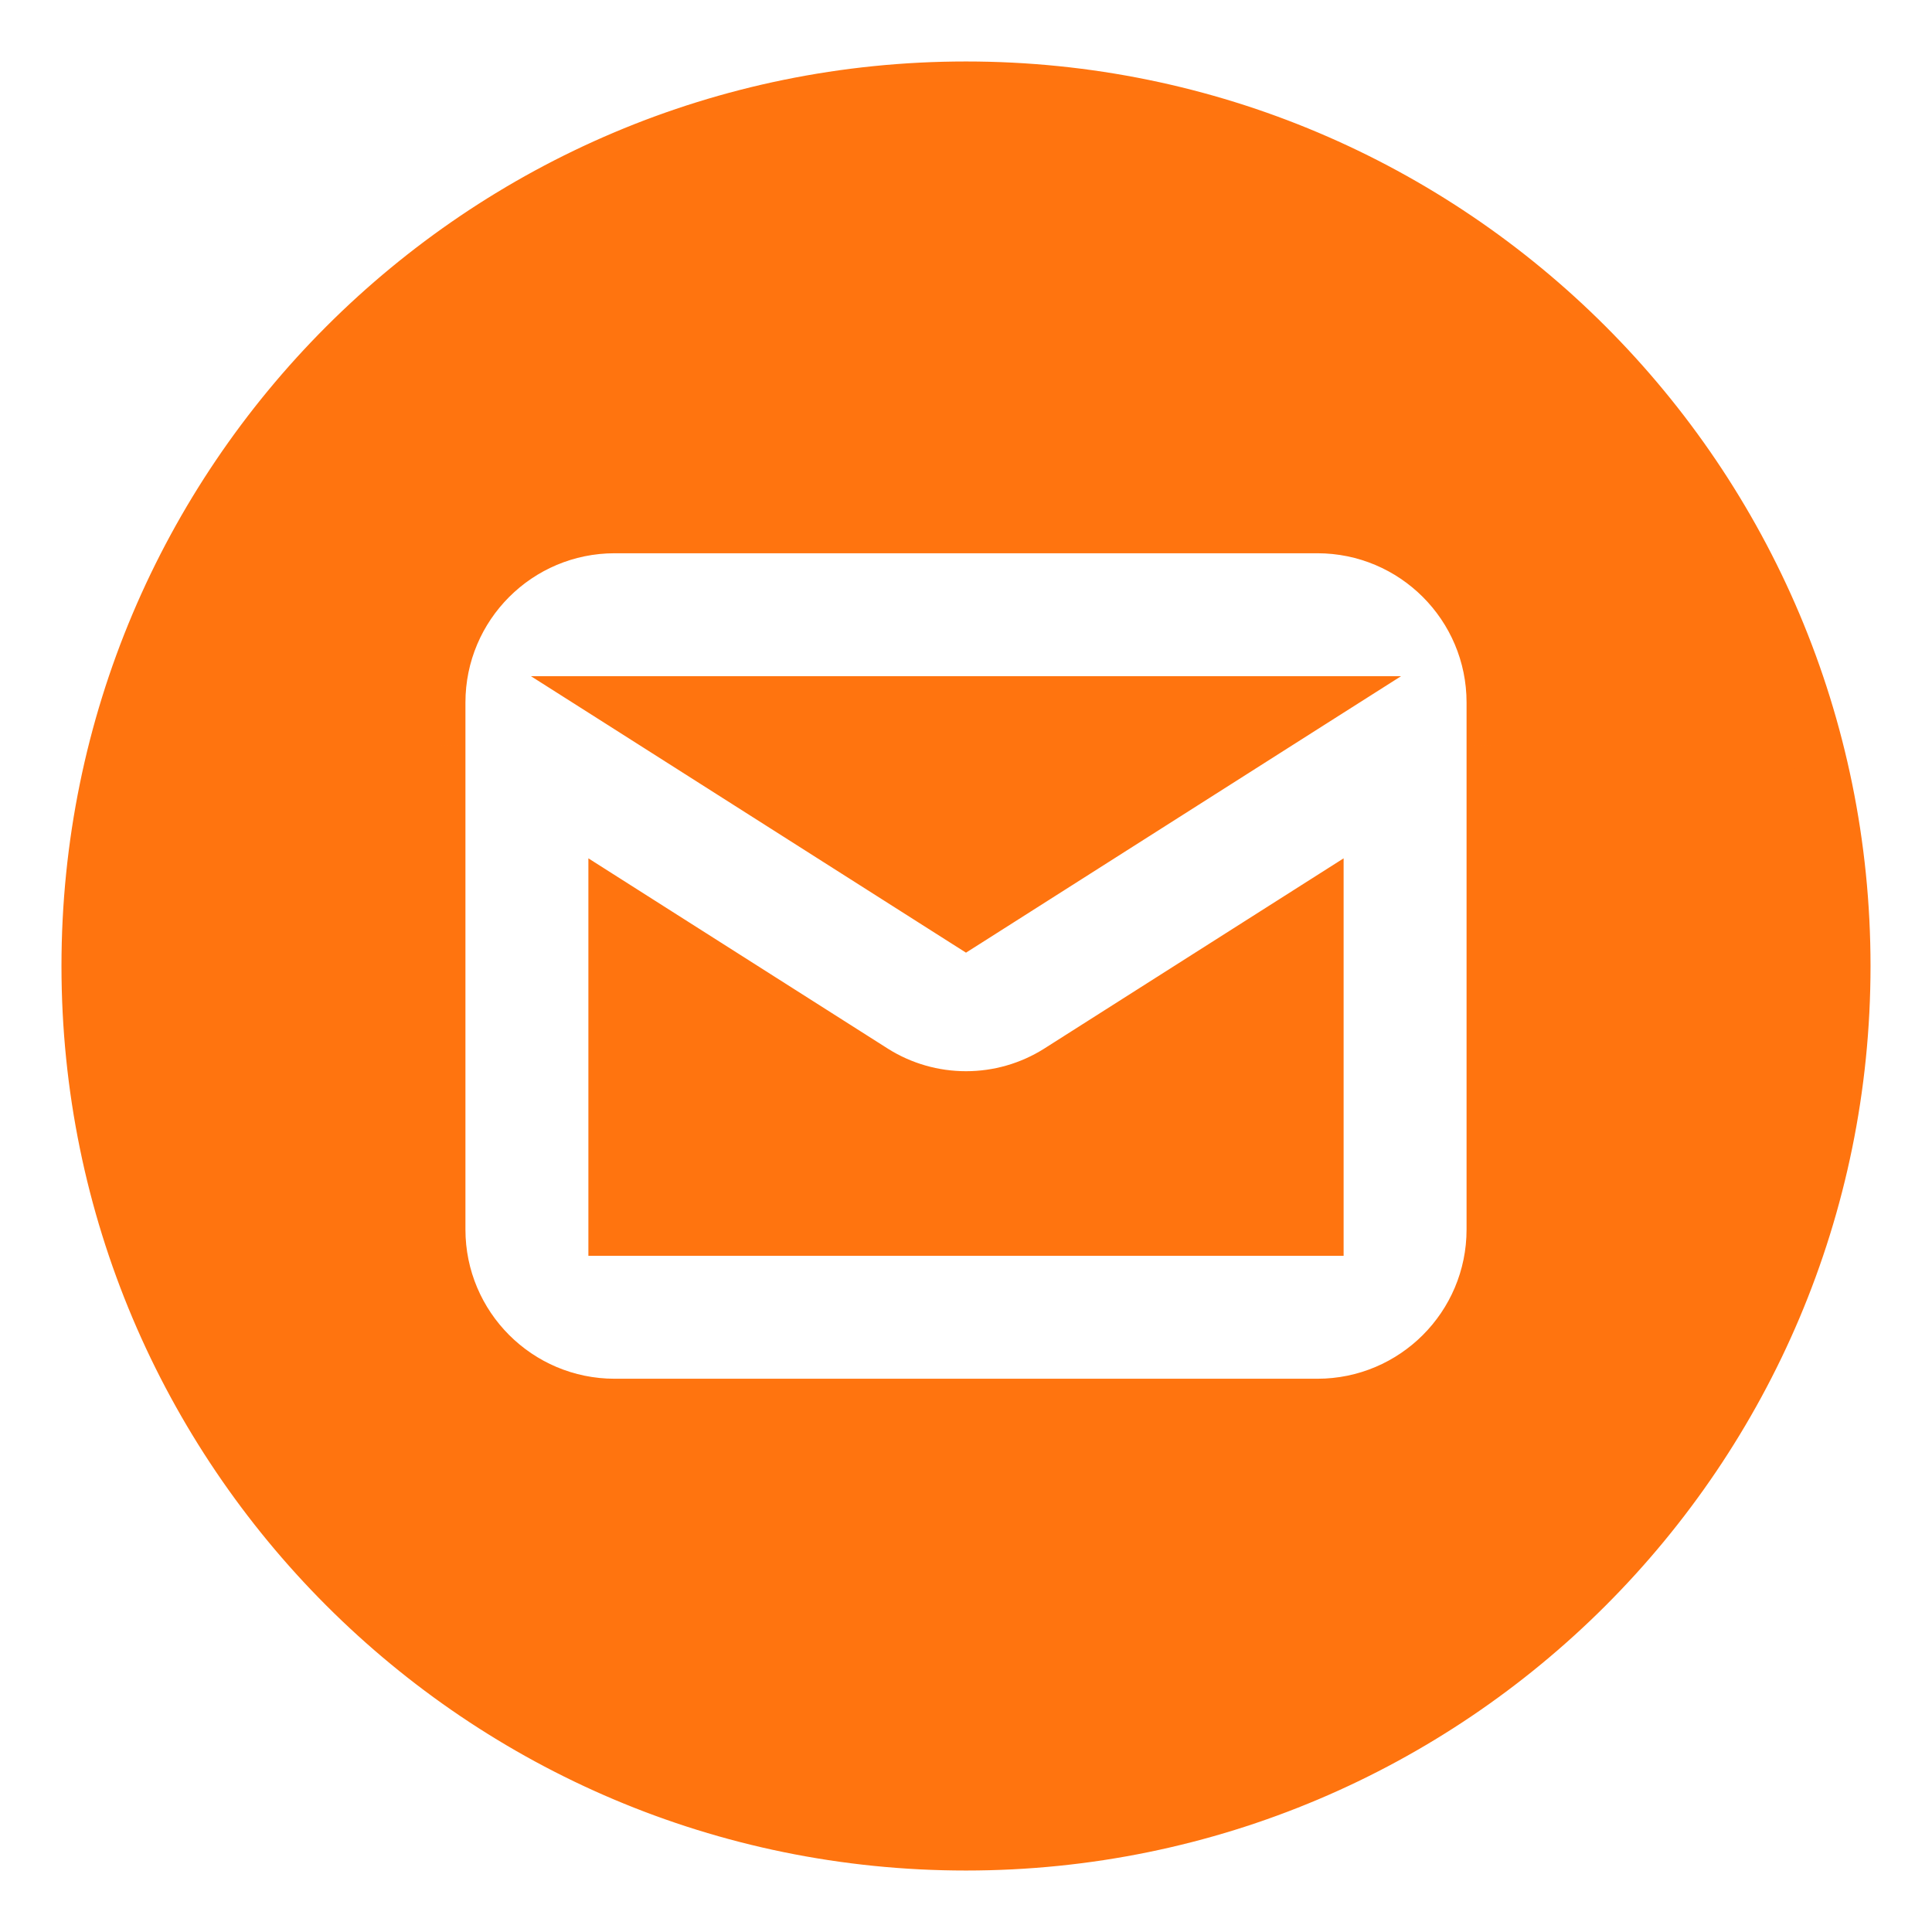
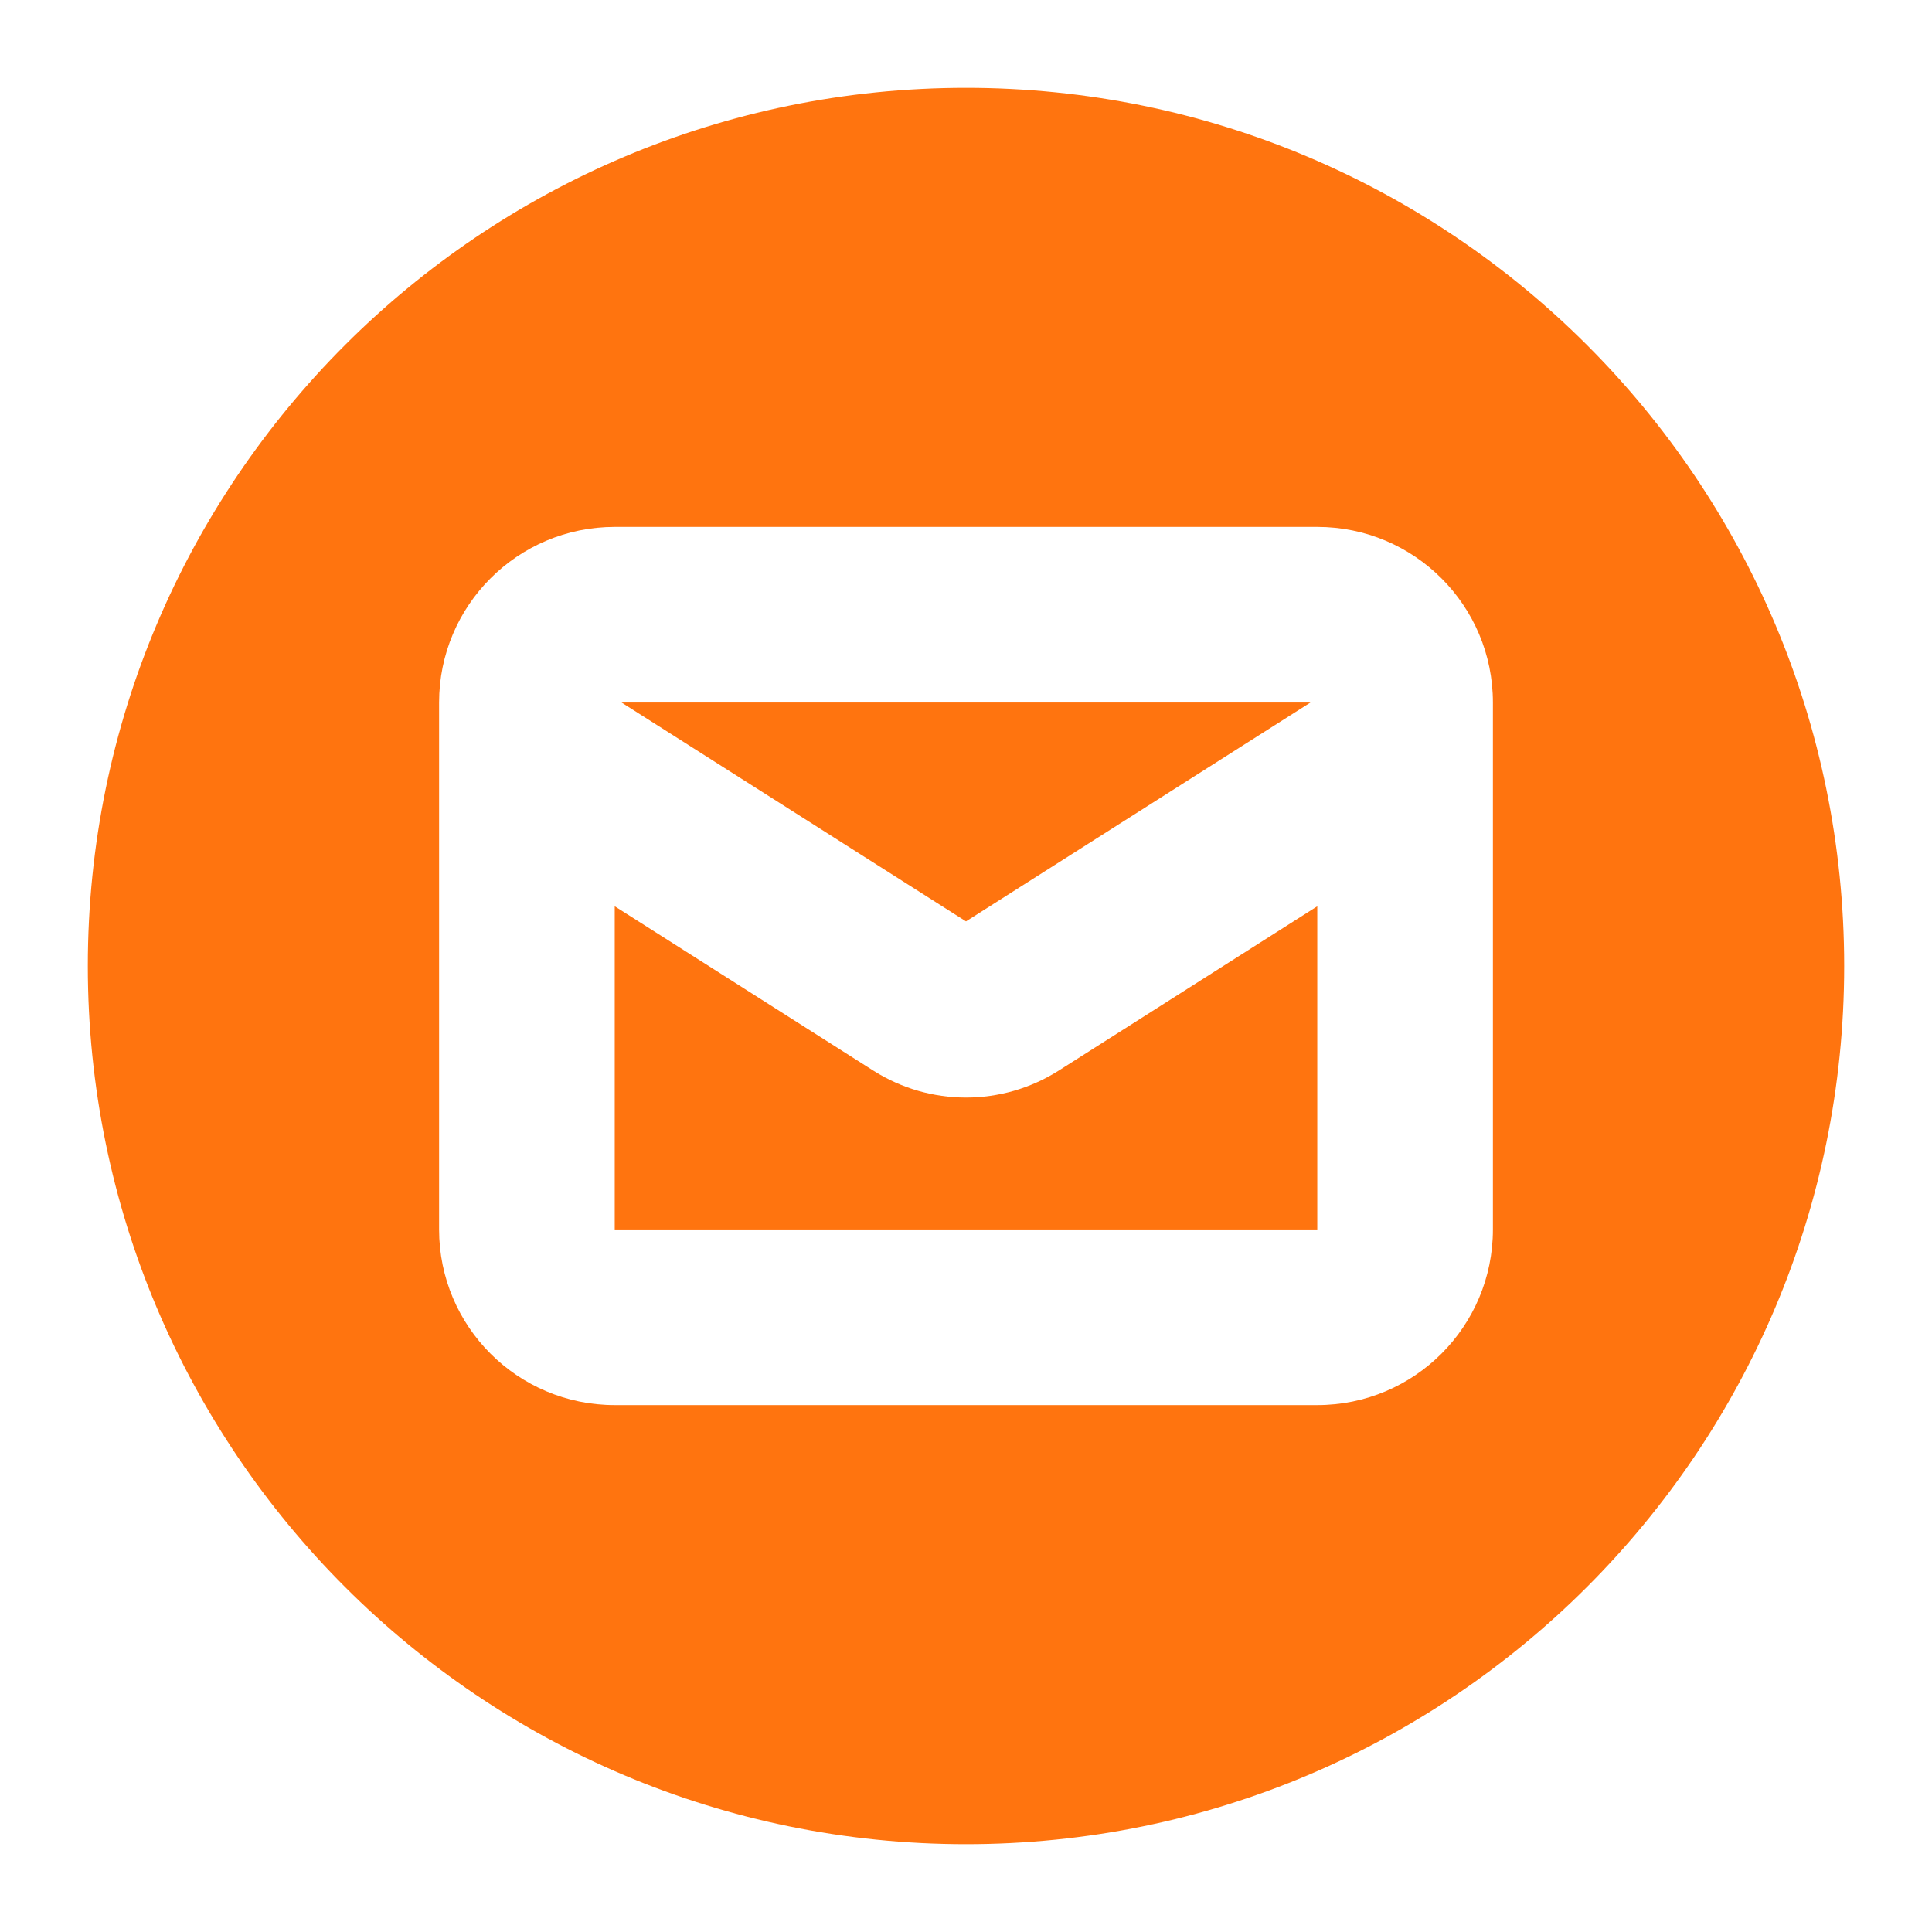
<svg xmlns="http://www.w3.org/2000/svg" width="22" height="22" viewBox="0 0 22 22" fill="none">
-   <path fill-rule="evenodd" clip-rule="evenodd" d="M21 11C21 16.523 16.523 21 11 21C5.477 21 1 16.523 1 11C1 5.477 5.477 1 11 1C16.523 1 21 5.477 21 11ZM5 8C5 6.895 5.895 6 7 6H15C16.105 6 17 6.895 17 8V8.483C17 8.494 17 8.504 17 8.515V14C17 15.105 16.105 16 15 16H7C5.895 16 5 15.105 5 14V8.515C5 8.504 5 8.494 5 8.483V8ZM7 10.32V14H15V10.32L12.051 12.194L12.046 12.197L12.046 12.197C11.732 12.394 11.37 12.498 11 12.498C10.63 12.498 10.268 12.394 9.954 12.197L9.949 12.194L9.949 12.194L7 10.32ZM14.922 8L11 10.492L7.078 8H14.922Z" fill="#FF740F" />
-   <path d="M17 8.483L16.7 8.483L16.7 8.488L17 8.483ZM17 8.515L16.7 8.51V8.515H17ZM5 8.515H5.3L5.3 8.51L5 8.515ZM5 8.483L5.3 8.488V8.483H5ZM7 14H6.7V14.3H7V14ZM7 10.32L7.161 10.067L6.7 9.774V10.32H7ZM15 14V14.3H15.3V14H15ZM15 10.32H15.3V9.774L14.839 10.067L15 10.32ZM12.051 12.194L11.89 11.941L11.89 11.941L12.051 12.194ZM12.046 12.197L11.796 12.364L11.959 12.608L12.207 12.451L12.046 12.197ZM12.046 12.197L12.296 12.031L12.134 11.788L11.887 11.943L12.046 12.197ZM9.954 12.197L9.795 12.452L9.795 12.452L9.954 12.197ZM9.949 12.194L9.699 12.028L9.528 12.284L9.789 12.448L9.949 12.194ZM9.949 12.194L10.198 12.36L10.368 12.105L10.11 11.941L9.949 12.194ZM11 10.492L10.839 10.746L11 10.848L11.161 10.746L11 10.492ZM14.922 8L15.083 8.253L15.954 7.7H14.922V8ZM7.078 8V7.7H6.046L6.917 8.253L7.078 8ZM11 21.3C16.689 21.3 21.3 16.689 21.3 11H20.7C20.7 16.357 16.357 20.7 11 20.7V21.3ZM0.7 11C0.7 16.689 5.311 21.3 11 21.3V20.7C5.643 20.7 1.3 16.357 1.3 11H0.7ZM11 0.7C5.311 0.7 0.7 5.311 0.7 11H1.3C1.3 5.643 5.643 1.3 11 1.3V0.7ZM21.3 11C21.3 5.311 16.689 0.7 11 0.7V1.3C16.357 1.3 20.7 5.643 20.7 11H21.3ZM7 5.7C5.73 5.7 4.7 6.73 4.7 8H5.3C5.3 7.061 6.061 6.3 7 6.3V5.7ZM15 5.7H7V6.3H15V5.7ZM17.3 8C17.3 6.73 16.27 5.7 15 5.7V6.3C15.939 6.3 16.7 7.061 16.7 8H17.3ZM17.3 8.483V8H16.7V8.483H17.3ZM16.7 8.488C16.7 8.495 16.7 8.503 16.7 8.51L17.3 8.52C17.3 8.506 17.3 8.492 17.3 8.478L16.7 8.488ZM17.3 14V8.515H16.7V14H17.3ZM15 16.3C16.27 16.3 17.3 15.27 17.3 14H16.7C16.7 14.939 15.939 15.7 15 15.7V16.3ZM7 16.3H15V15.7H7V16.3ZM4.7 14C4.7 15.27 5.73 16.3 7 16.3V15.7C6.061 15.7 5.3 14.939 5.3 14H4.7ZM4.7 8.515V14H5.3V8.515H4.7ZM5.3 8.51C5.3 8.503 5.3 8.495 5.3 8.488L4.7 8.478C4.7 8.492 4.7 8.506 4.7 8.52L5.3 8.51ZM4.7 8V8.483H5.3V8H4.7ZM7.3 14V10.32H6.7V14H7.3ZM15 13.7H7V14.3H15V13.7ZM14.7 10.32V14H15.3V10.32H14.7ZM14.839 10.067L11.89 11.941L12.212 12.447L15.161 10.573L14.839 10.067ZM11.89 11.941L11.885 11.944L12.207 12.451L12.212 12.447L11.89 11.941ZM12.296 12.031L12.296 12.031L11.796 12.364L11.796 12.364L12.296 12.031ZM11.887 11.943C11.621 12.11 11.314 12.198 11 12.198V12.798C11.426 12.798 11.844 12.678 12.205 12.452L11.887 11.943ZM11 12.198C10.686 12.198 10.379 12.11 10.113 11.943L9.795 12.452C10.156 12.678 10.574 12.798 11 12.798V12.198ZM10.113 11.943L10.108 11.94L9.789 12.448L9.795 12.452L10.113 11.943ZM10.198 12.36L10.198 12.36L9.699 12.028L9.699 12.028L10.198 12.36ZM10.11 11.941L7.161 10.067L6.839 10.573L9.788 12.447L10.11 11.941ZM11.161 10.746L15.083 8.253L14.761 7.747L10.839 10.239L11.161 10.746ZM6.917 8.253L10.839 10.746L11.161 10.239L7.239 7.747L6.917 8.253ZM7.078 8.3H14.922V7.7H7.078V8.3Z" fill="#FF740F" />
+   <path fill-rule="evenodd" clip-rule="evenodd" d="M21 11C21 16.523 16.523 21 11 21C5.477 21 1 16.523 1 11C1 5.477 5.477 1 11 1C16.523 1 21 5.477 21 11ZM5 8C5 6.895 5.895 6 7 6H15C16.105 6 17 6.895 17 8V8.483C17 8.494 17 8.504 17 8.515V14C17 15.105 16.105 16 15 16H7C5.895 16 5 15.105 5 14V8.515C5 8.504 5 8.494 5 8.483V8ZM7 10.32V14H15V10.32L12.051 12.194L12.046 12.197L12.046 12.197C11.732 12.394 11.37 12.498 11 12.498C10.63 12.498 10.268 12.394 9.954 12.197L9.949 12.194L9.949 12.194L7 10.32ZM14.922 8L11 10.492L7.078 8Z" fill="#FF740F" />
</svg>